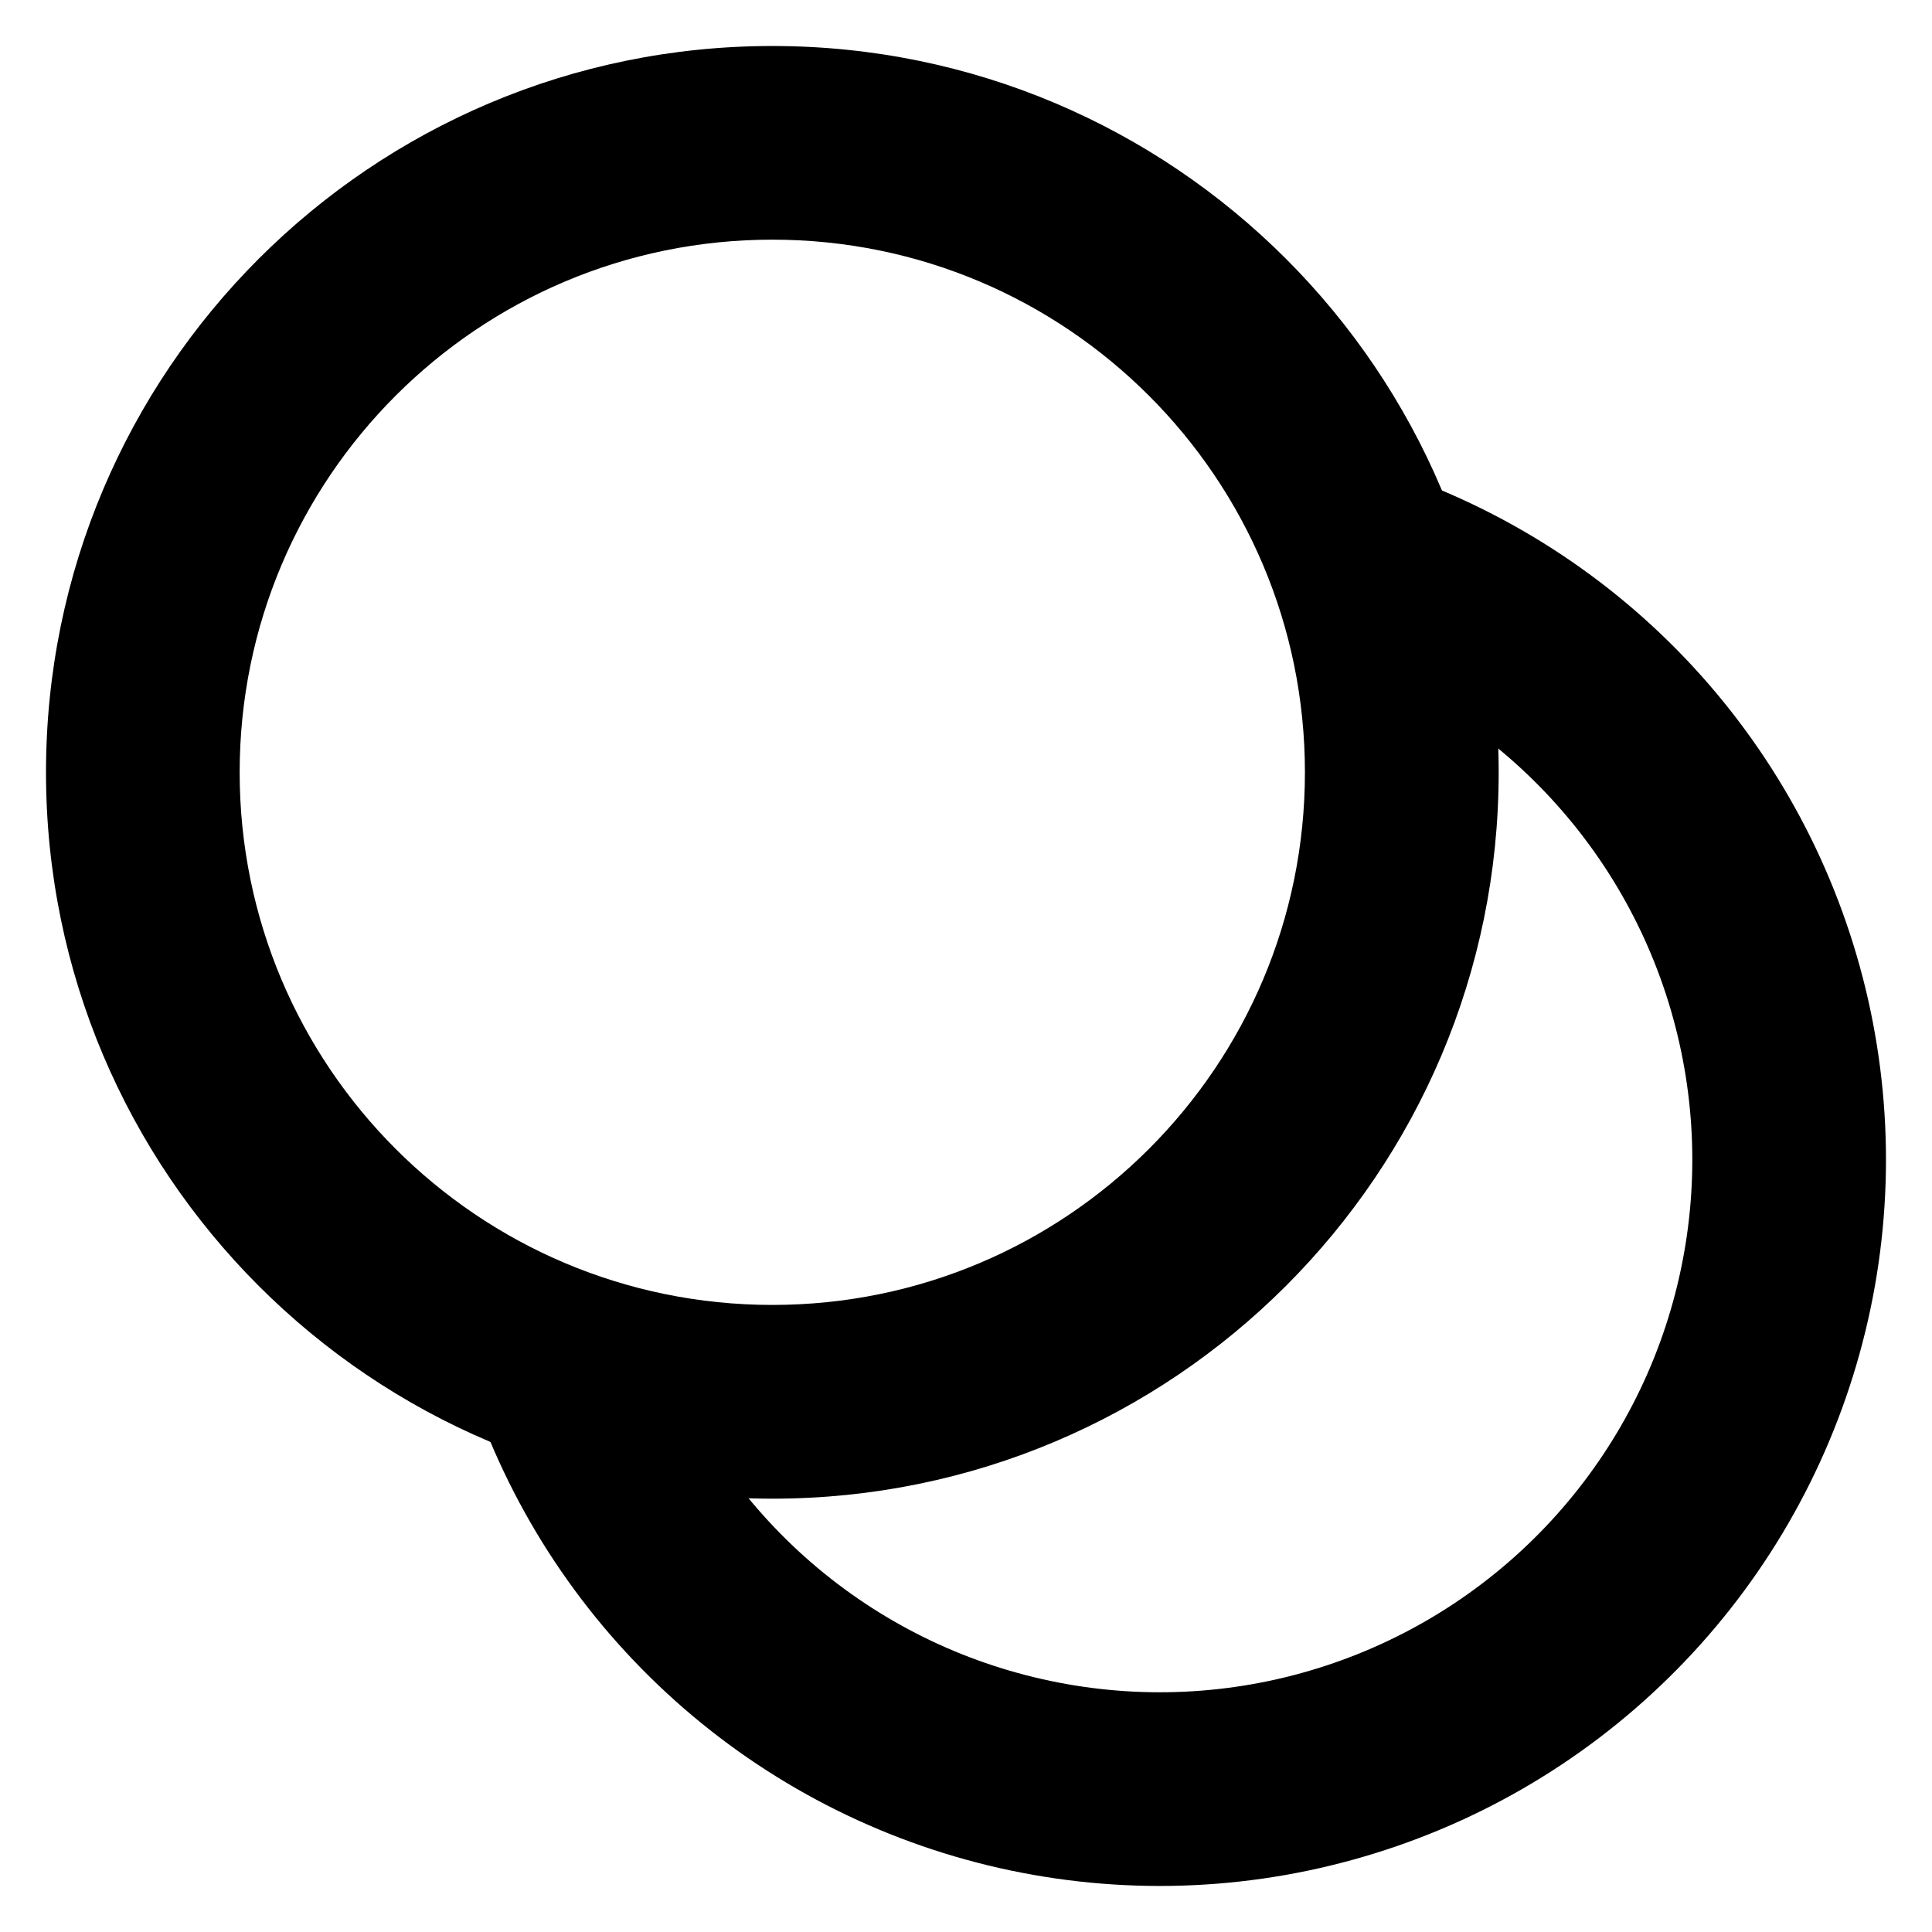
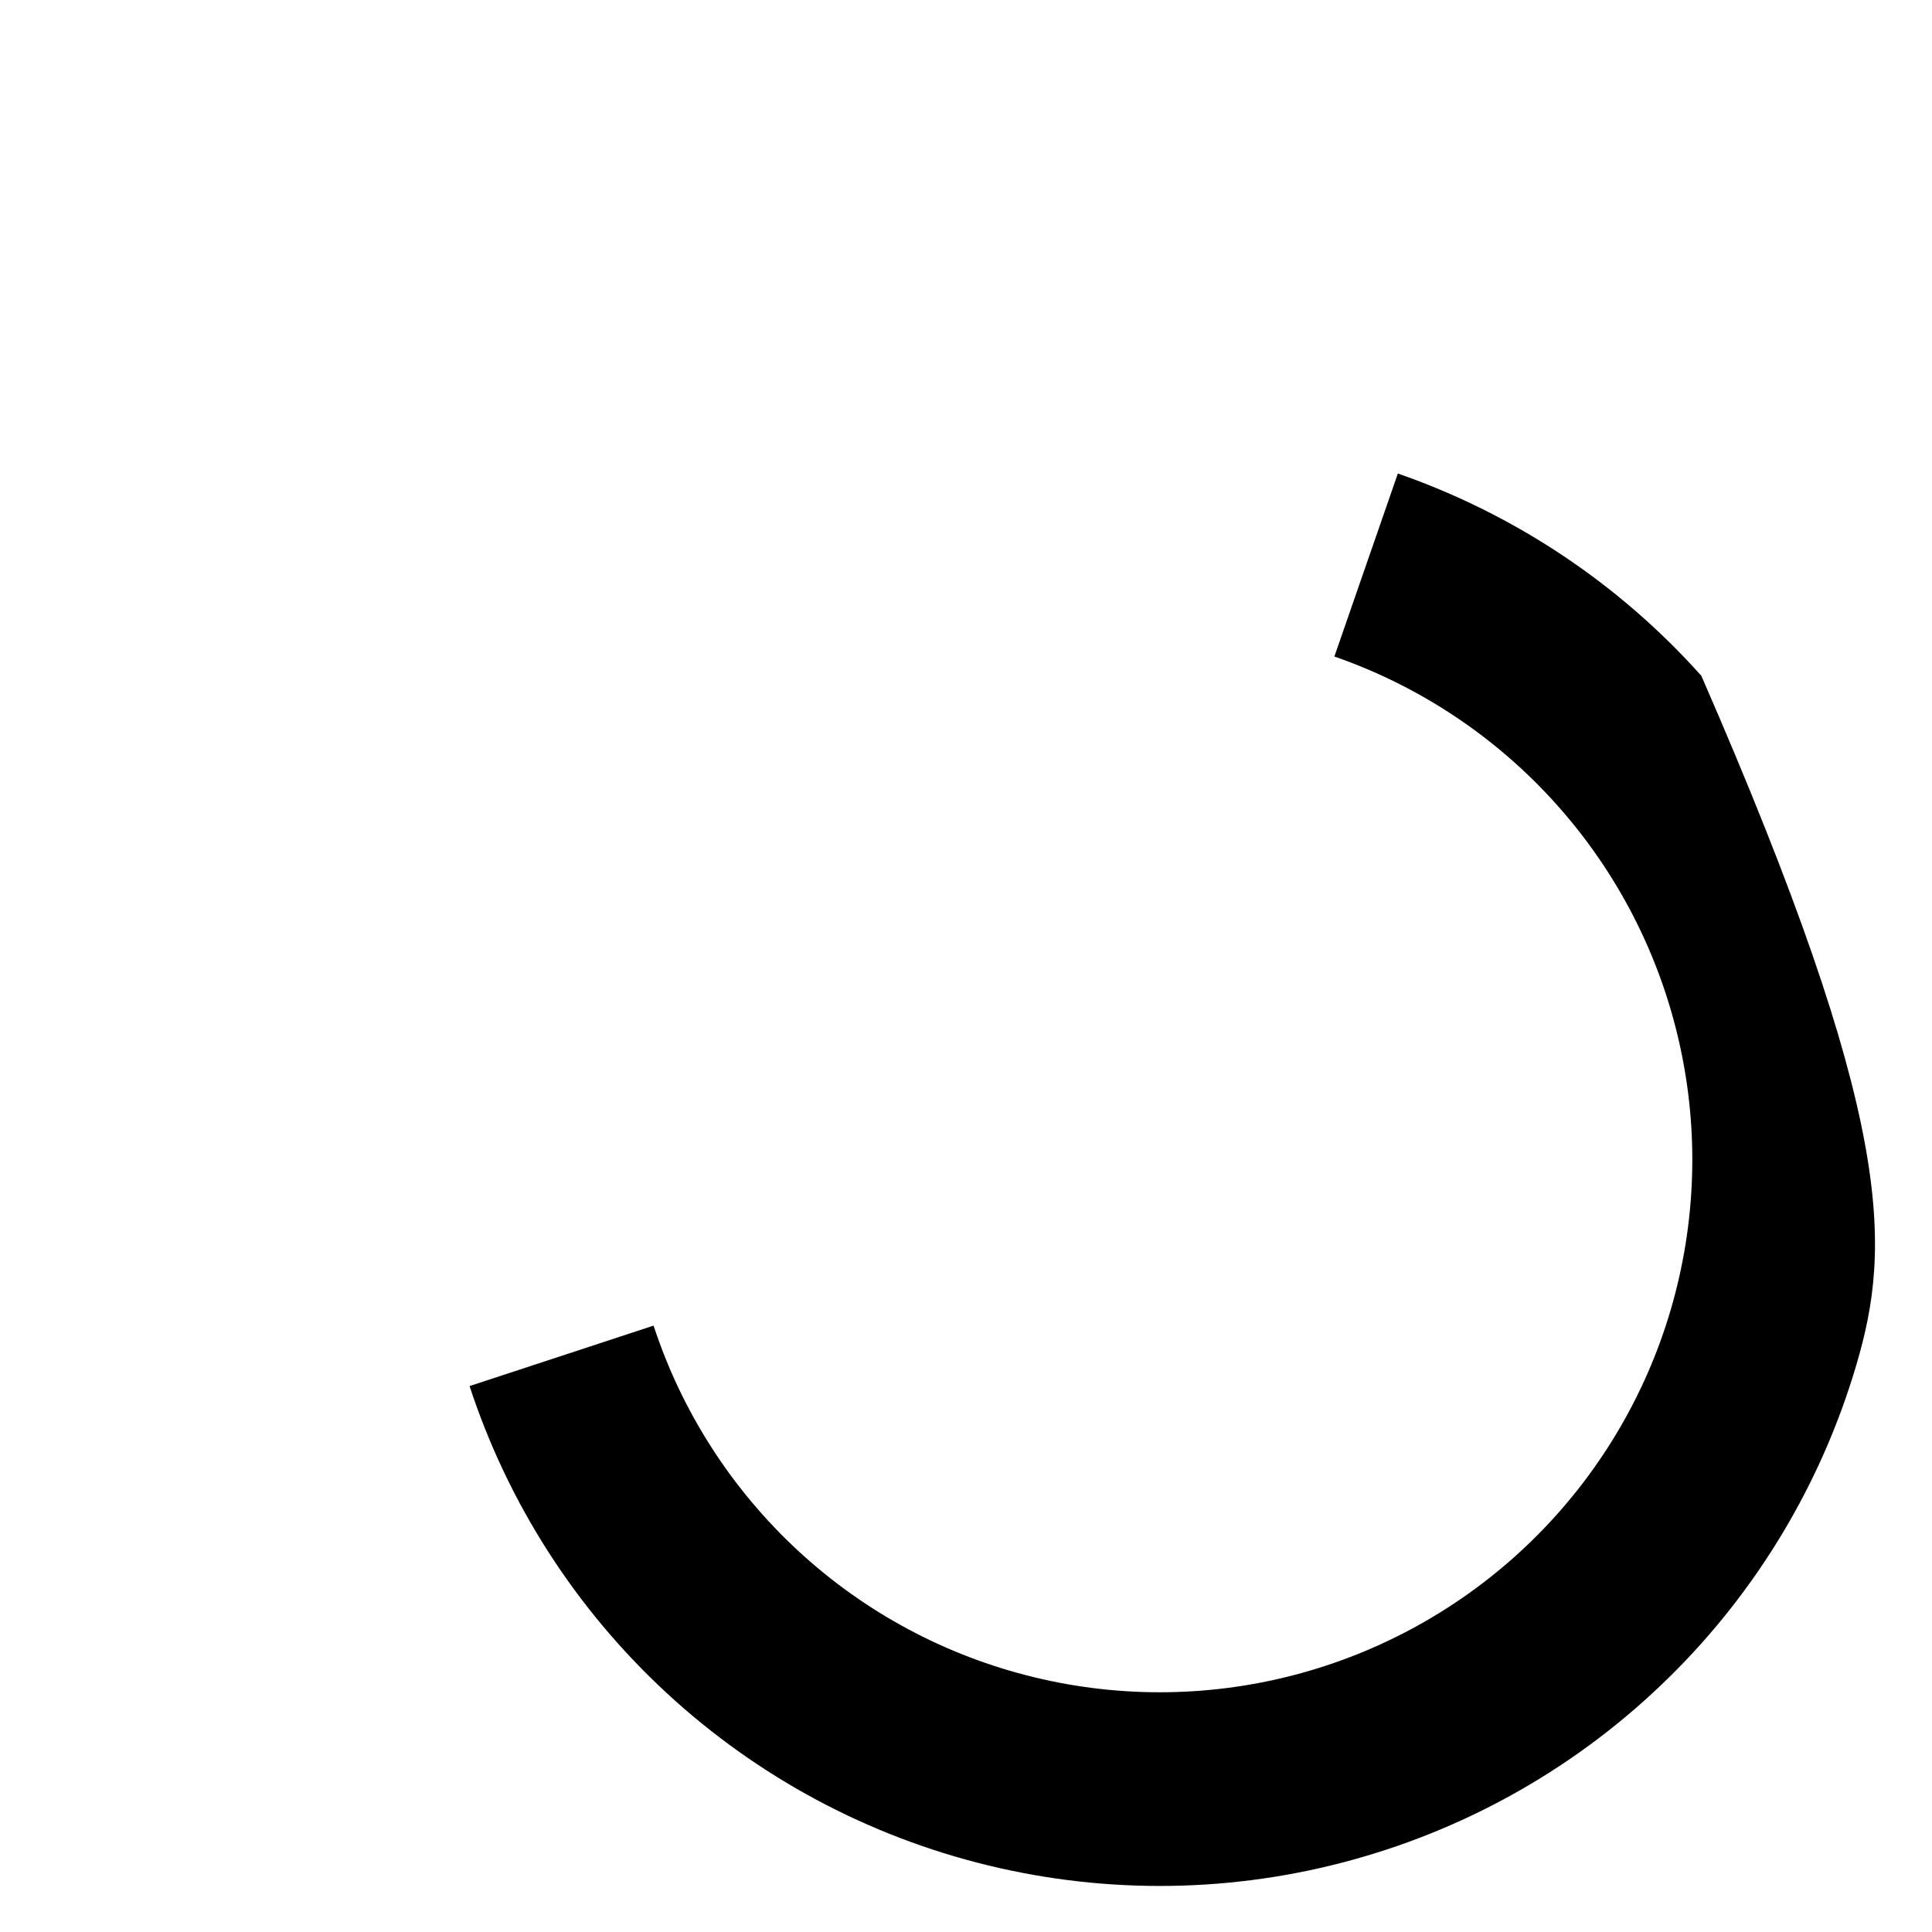
<svg xmlns="http://www.w3.org/2000/svg" width="21" height="21" viewBox="0 0 21 21" fill="none">
-   <path fill-rule="evenodd" clip-rule="evenodd" d="M8.395 14.184C11.592 14.184 14.184 11.592 14.184 8.395C14.184 5.197 11.592 2.605 8.395 2.605C5.197 2.605 2.605 5.197 2.605 8.395C2.605 11.592 5.197 14.184 8.395 14.184ZM8.395 16.29C12.755 16.29 16.29 12.755 16.29 8.395C16.29 4.035 12.755 0.5 8.395 0.5C4.035 0.5 0.5 4.035 0.5 8.395C0.5 12.755 4.035 16.29 8.395 16.29Z" fill="black" />
-   <path fill-rule="evenodd" clip-rule="evenodd" d="M16.923 8.749C16.267 8.014 15.434 7.459 14.504 7.136L15.194 5.147C16.463 5.588 17.599 6.345 18.493 7.346C19.388 8.348 20.012 9.562 20.307 10.872C20.602 12.182 20.558 13.546 20.178 14.835C19.799 16.123 19.097 17.294 18.139 18.235C17.181 19.177 15.999 19.858 14.704 20.215C13.409 20.573 12.045 20.593 10.74 20.276C9.435 19.959 8.232 19.314 7.246 18.402C6.259 17.49 5.522 16.342 5.104 15.066L7.104 14.409C7.411 15.345 7.952 16.187 8.675 16.856C9.398 17.525 10.28 17.998 11.237 18.23C12.194 18.463 13.195 18.448 14.144 18.186C15.094 17.924 15.961 17.424 16.663 16.734C17.366 16.043 17.881 15.185 18.159 14.24C18.437 13.295 18.47 12.295 18.253 11.334C18.037 10.373 17.579 9.483 16.923 8.749Z" fill="black" />
+   <path fill-rule="evenodd" clip-rule="evenodd" d="M16.923 8.749C16.267 8.014 15.434 7.459 14.504 7.136L15.194 5.147C16.463 5.588 17.599 6.345 18.493 7.346C20.602 12.182 20.558 13.546 20.178 14.835C19.799 16.123 19.097 17.294 18.139 18.235C17.181 19.177 15.999 19.858 14.704 20.215C13.409 20.573 12.045 20.593 10.74 20.276C9.435 19.959 8.232 19.314 7.246 18.402C6.259 17.49 5.522 16.342 5.104 15.066L7.104 14.409C7.411 15.345 7.952 16.187 8.675 16.856C9.398 17.525 10.28 17.998 11.237 18.23C12.194 18.463 13.195 18.448 14.144 18.186C15.094 17.924 15.961 17.424 16.663 16.734C17.366 16.043 17.881 15.185 18.159 14.24C18.437 13.295 18.47 12.295 18.253 11.334C18.037 10.373 17.579 9.483 16.923 8.749Z" fill="black" />
</svg>